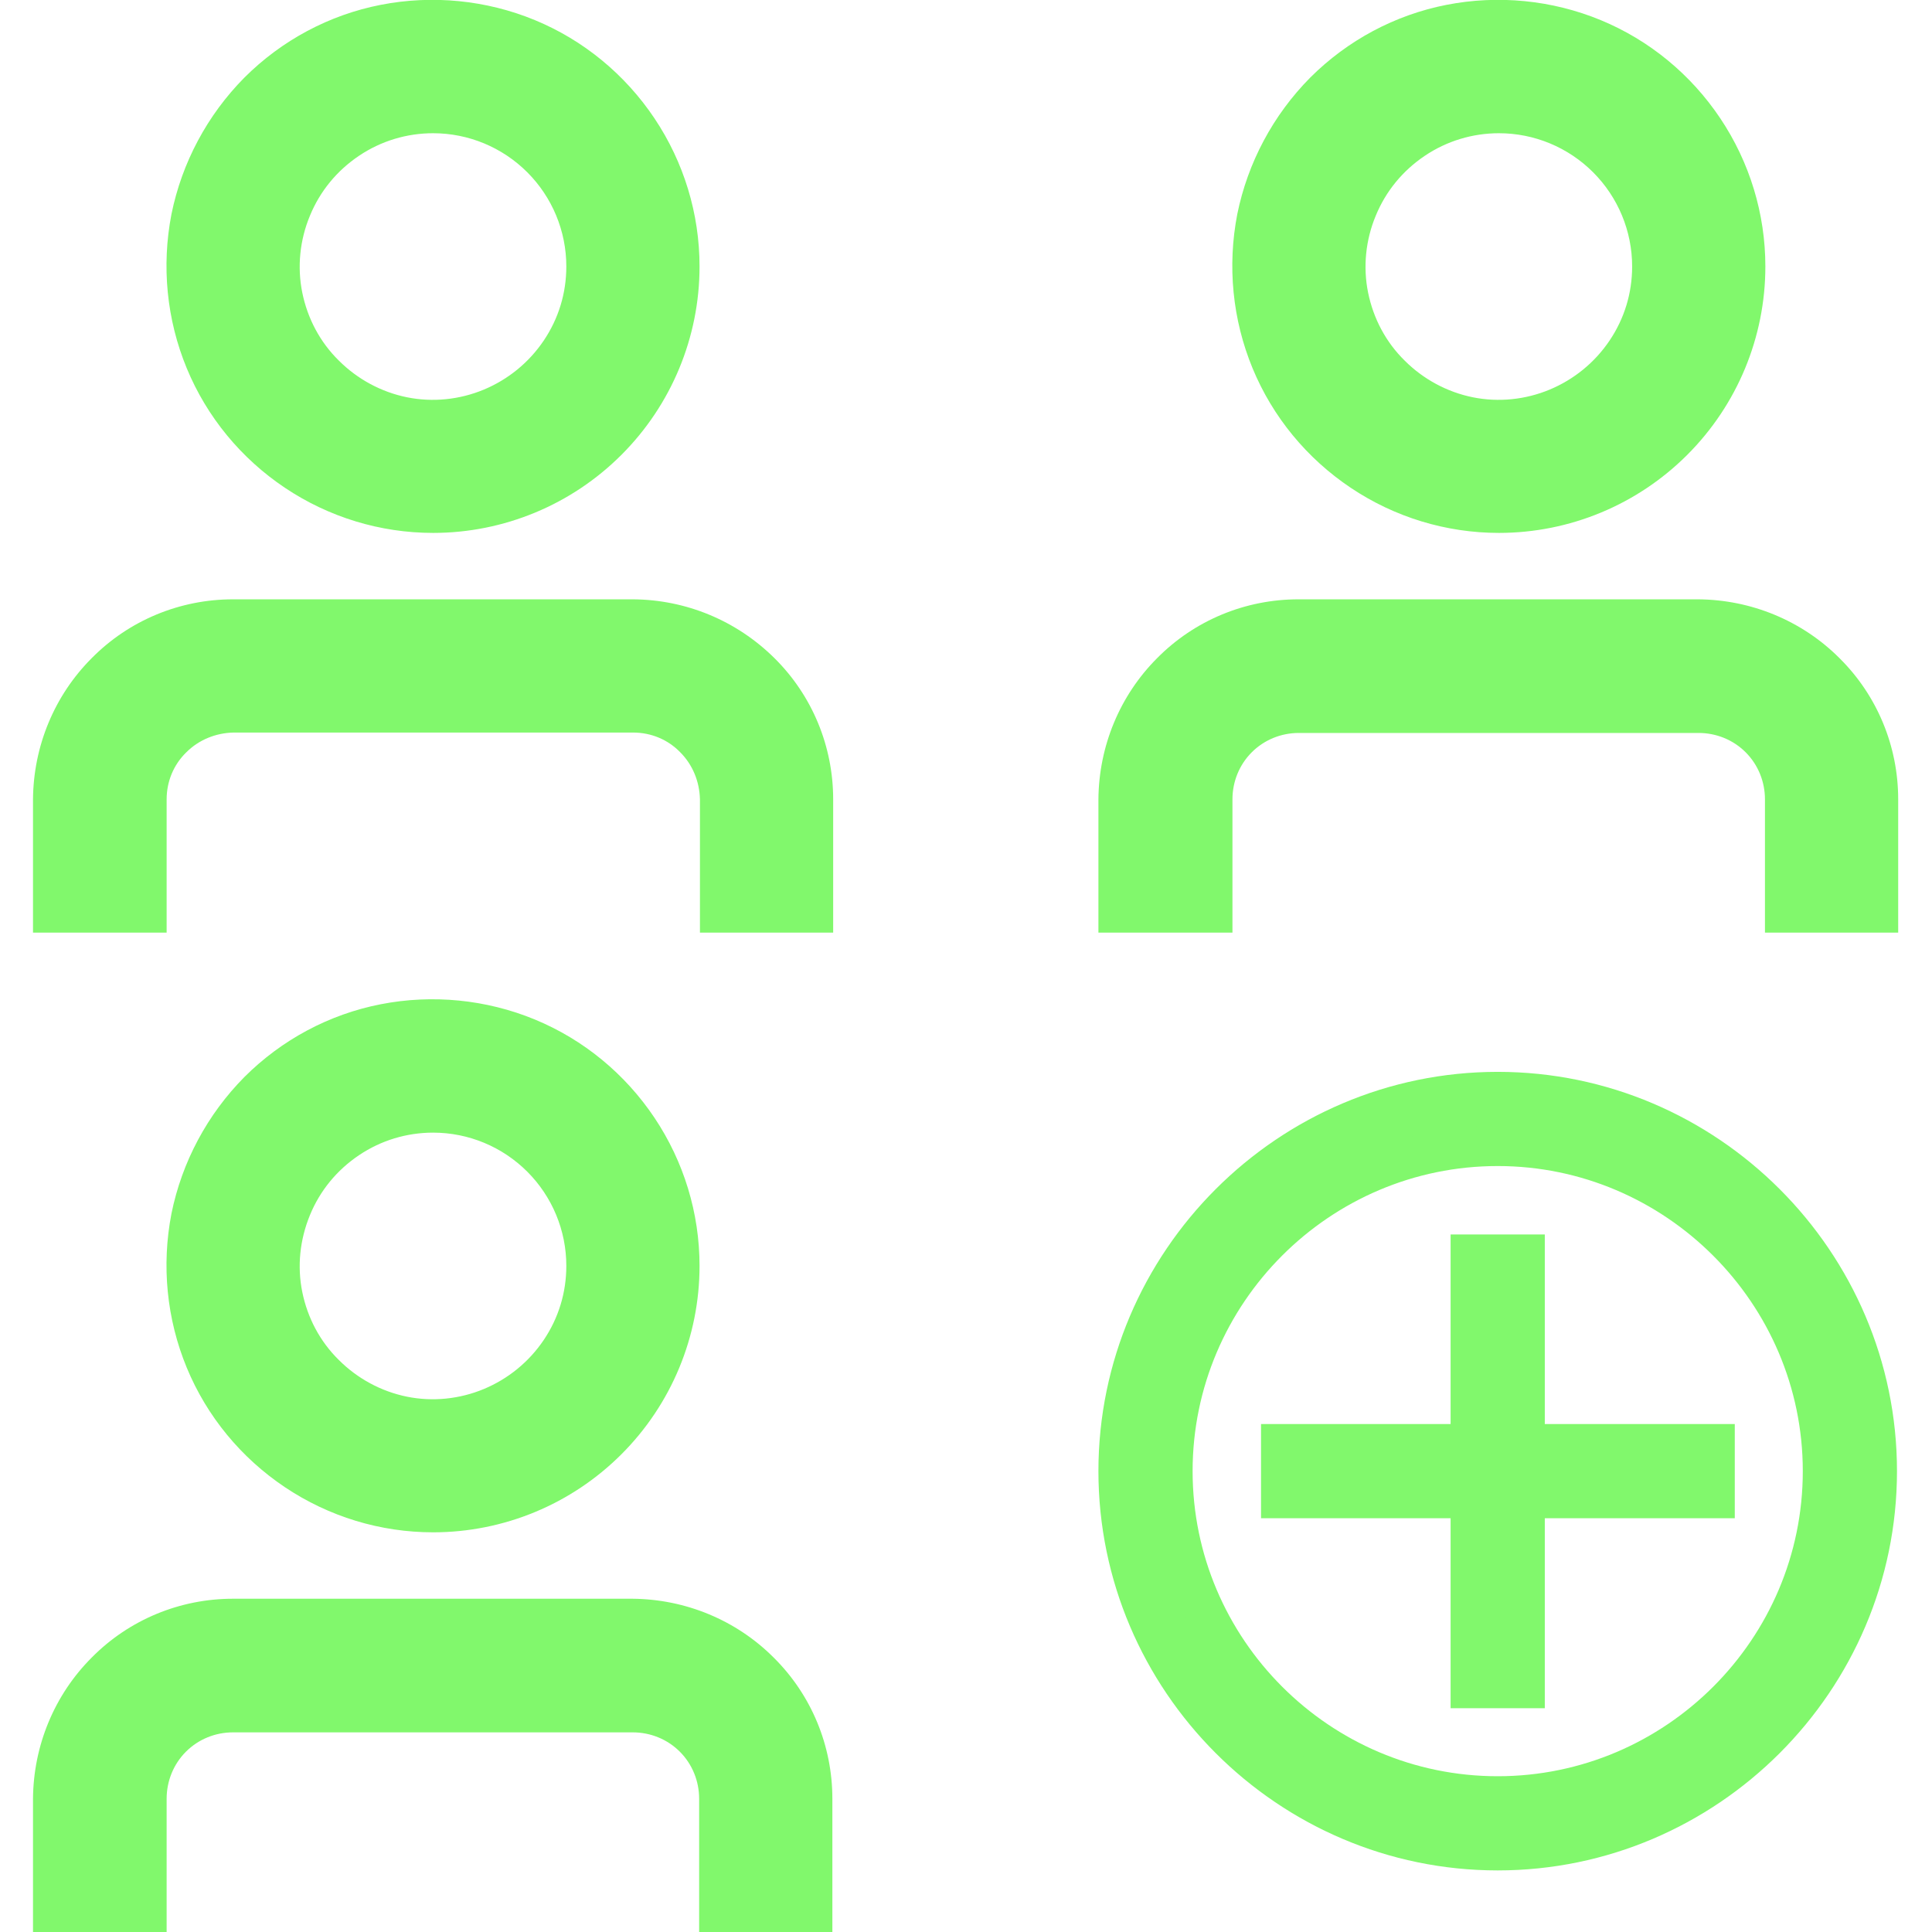
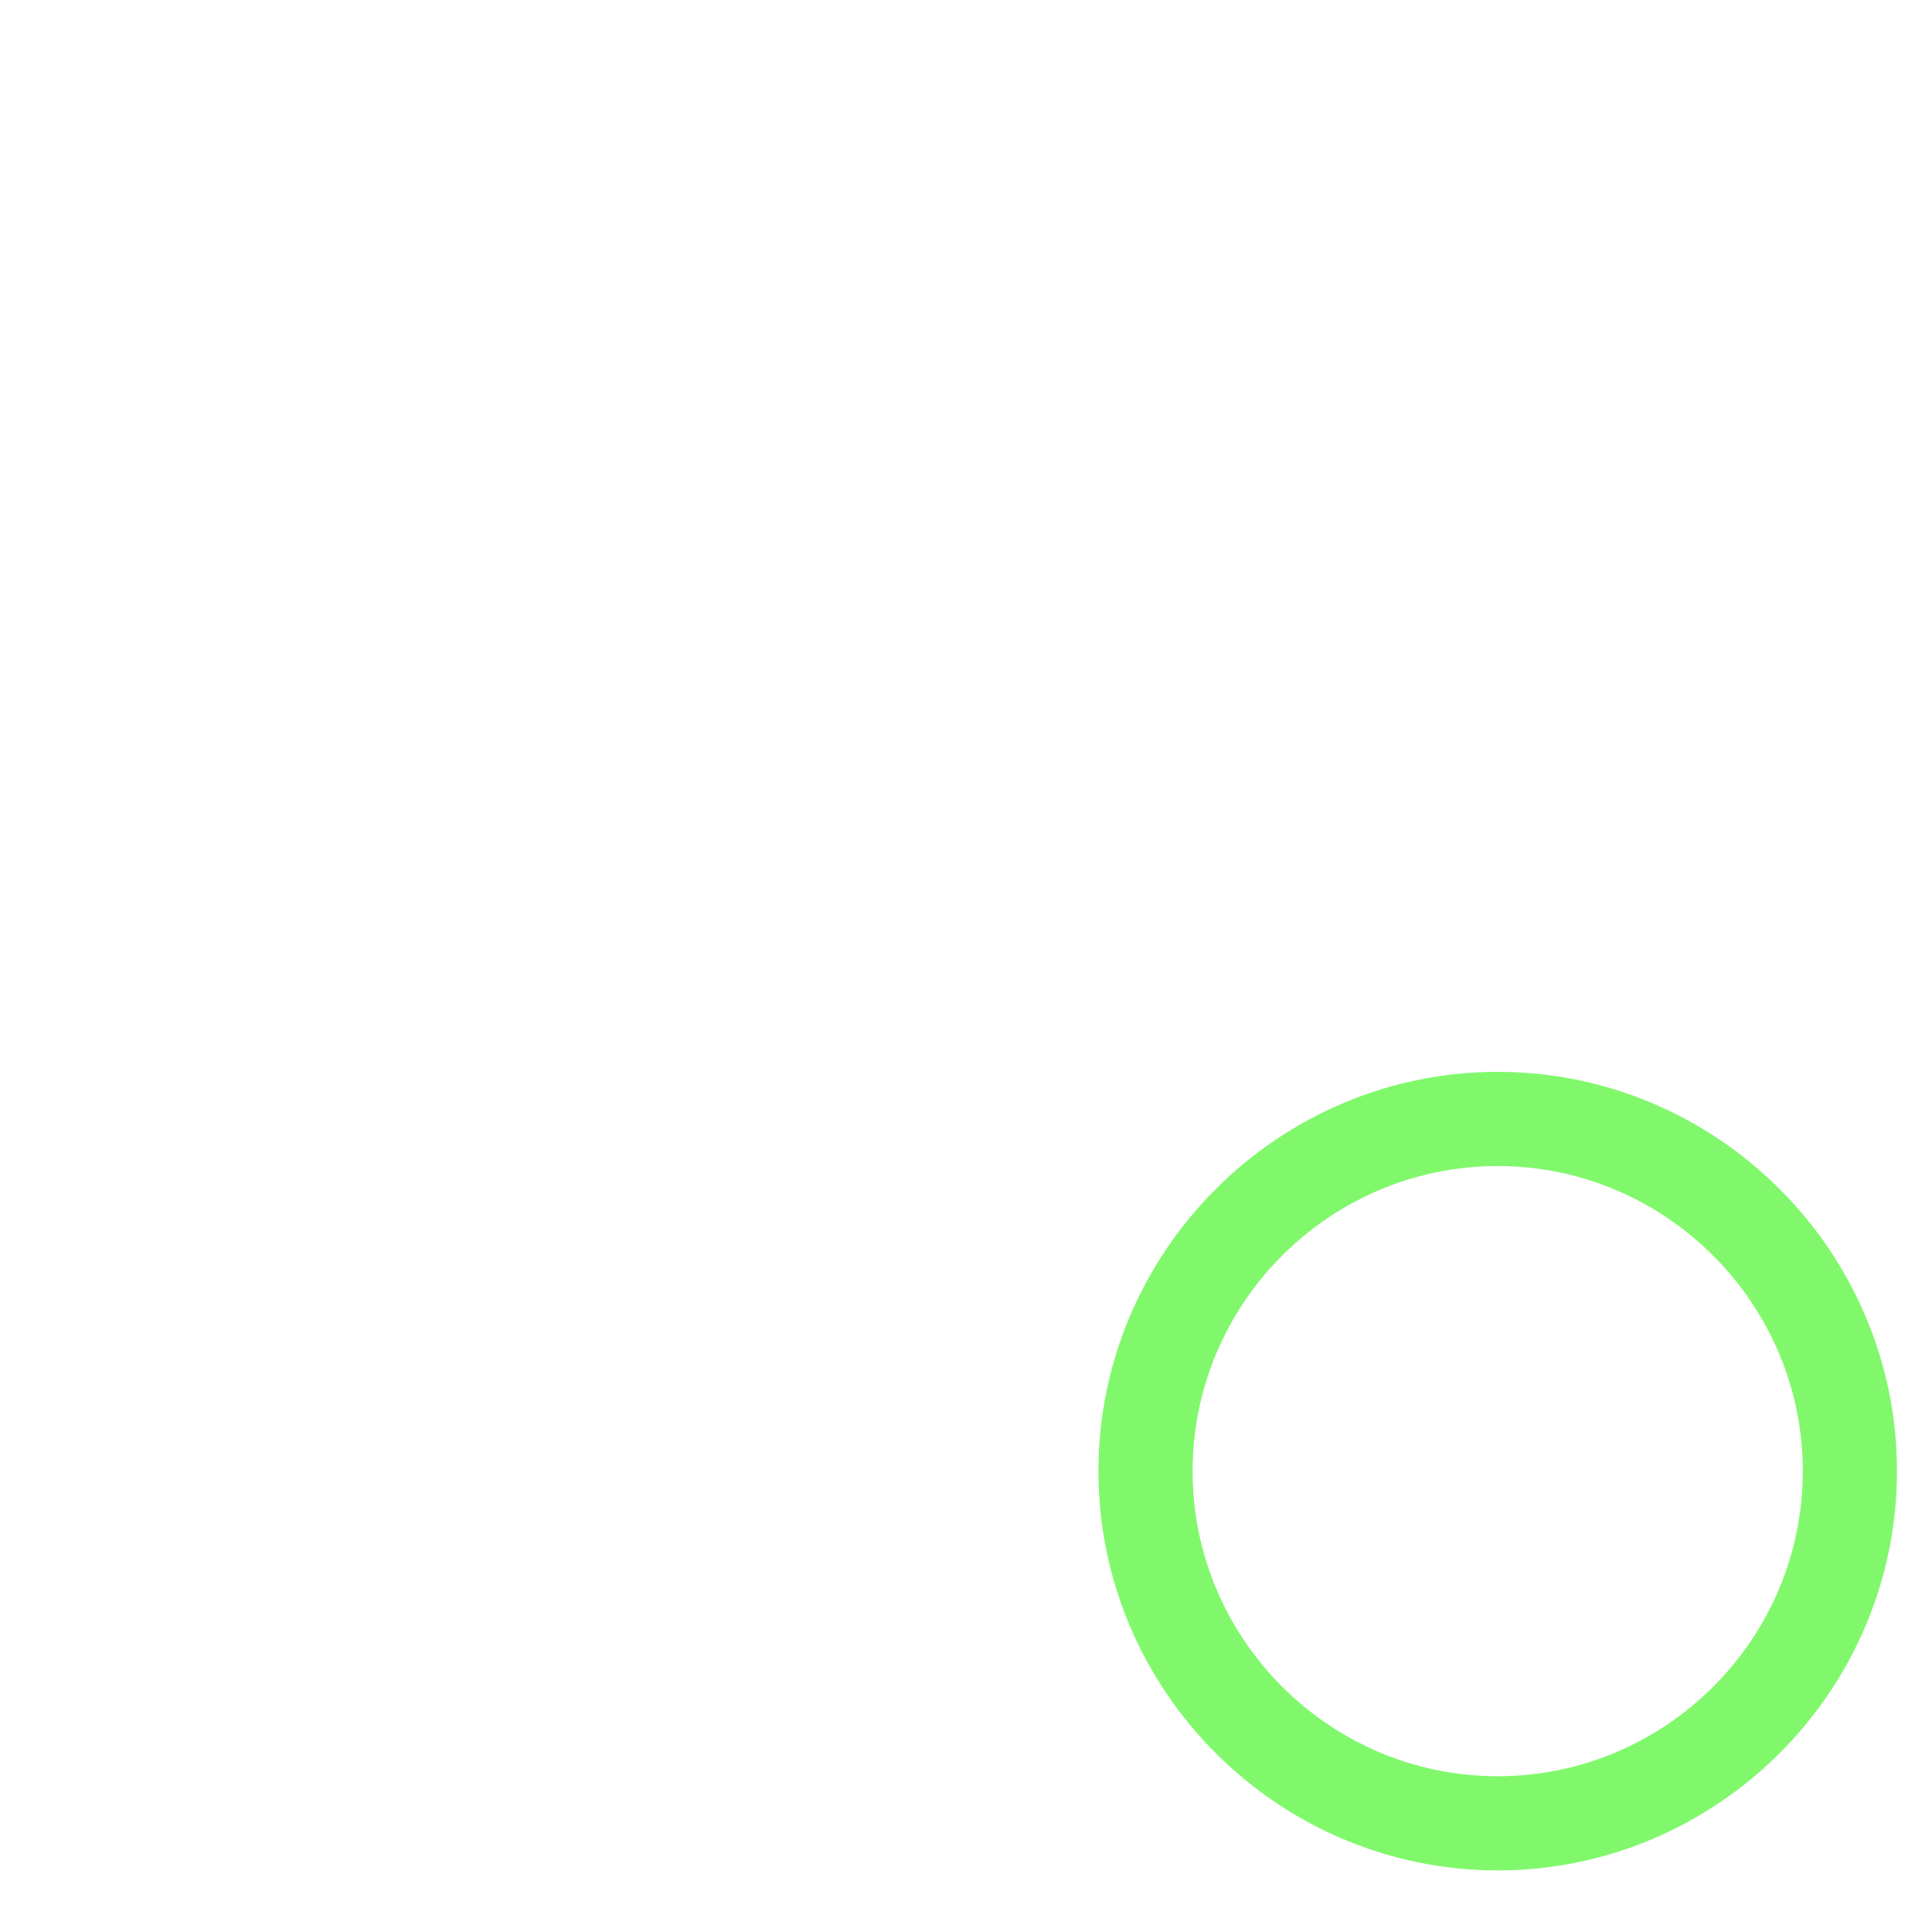
<svg xmlns="http://www.w3.org/2000/svg" id="Layer_1" data-name="Layer 1" width="48" height="48" viewBox="0 0 48 48">
  <g>
-     <path d="M37.21,27.13c-5.18,0-9.42,4.24-9.42,9.42s4.24,9.42,9.42,9.42,9.42-4.24,9.42-9.42-4.24-9.42-9.42-9.42ZM37.21,28.47c4.44,0,8.08,3.63,8.08,8.08s-3.63,8.08-8.08,8.08-8.08-3.63-8.08-8.08,3.63-8.08,8.08-8.08Z" fill="#81f86c" stroke="#81f86c" stroke-miterlimit="10" />
-     <polygon points="42.6 35.88 37.88 35.88 37.88 31.17 36.54 31.17 36.54 35.88 31.83 35.88 31.83 37.22 36.54 37.22 36.54 41.94 37.88 41.94 37.88 37.22 42.6 37.22 42.6 35.88" fill="#81f86c" stroke="#81f86c" stroke-miterlimit="10" />
+     <path d="M37.21,27.13c-5.18,0-9.42,4.24-9.42,9.42s4.24,9.42,9.42,9.42,9.42-4.24,9.42-9.42-4.24-9.42-9.42-9.42M37.21,28.47c4.44,0,8.08,3.63,8.08,8.08s-3.63,8.08-8.08,8.08-8.08-3.63-8.08-8.08,3.63-8.08,8.08-8.08Z" fill="#81f86c" stroke="#81f86c" stroke-miterlimit="10" />
  </g>
-   <path d="M10.76,3.31c-.65,0-1.29.19-1.84.56s-.97.88-1.22,1.49c-.25.6-.32,1.27-.19,1.91.13.64.44,1.23.91,1.69.46.46,1.05.78,1.69.91.64.13,1.31.06,1.91-.19.6-.25,1.12-.67,1.49-1.22s.56-1.18.56-1.84c0-.88-.35-1.72-.97-2.34s-1.46-.97-2.34-.97ZM10.76,13.24c-1.31,0-2.59-.39-3.68-1.12-1.09-.73-1.94-1.76-2.44-2.97-.5-1.21-.63-2.54-.38-3.83.26-1.28.89-2.46,1.81-3.39.93-.93,2.11-1.56,3.39-1.81s2.62-.12,3.83.38c1.21.5,2.24,1.35,2.97,2.44.73,1.09,1.12,2.37,1.12,3.68,0,1.76-.7,3.44-1.94,4.68-1.24,1.24-2.92,1.94-4.68,1.94ZM.83,23.17h3.31v-3.31c0-.44.17-.86.49-1.17.31-.31.73-.48,1.17-.49h9.93c.44,0,.86.17,1.17.49.31.31.48.73.49,1.17v3.31h3.31v-3.31c0-1.32-.52-2.58-1.46-3.51s-2.19-1.45-3.51-1.46H5.79c-1.32,0-2.58.52-3.51,1.46-.93.93-1.45,2.19-1.46,3.51v3.31ZM37.24,3.31c-.65,0-1.29.19-1.84.56s-.97.88-1.22,1.49c-.25.6-.32,1.27-.19,1.91.13.64.44,1.23.91,1.69.46.46,1.05.78,1.69.91.64.13,1.31.06,1.91-.19.6-.25,1.12-.67,1.49-1.22s.56-1.18.56-1.84c0-.88-.35-1.72-.97-2.34s-1.46-.97-2.34-.97ZM37.24,13.24c-1.31,0-2.59-.39-3.68-1.12-1.09-.73-1.94-1.76-2.44-2.97-.5-1.21-.63-2.54-.38-3.83.26-1.28.89-2.46,1.81-3.39.93-.93,2.11-1.56,3.39-1.81s2.62-.12,3.83.38c1.21.5,2.24,1.35,2.97,2.44.73,1.09,1.12,2.37,1.12,3.68,0,1.76-.7,3.44-1.94,4.68-1.24,1.24-2.92,1.94-4.68,1.94ZM27.31,23.17h3.31v-3.31c0-.44.17-.86.48-1.17s.73-.48,1.17-.48h9.93c.44,0,.86.17,1.17.48.31.31.48.73.48,1.17v3.31h3.31v-3.31c0-1.32-.52-2.58-1.46-3.51-.93-.93-2.19-1.45-3.51-1.46h-9.93c-1.32,0-2.58.52-3.51,1.46-.93.93-1.45,2.19-1.46,3.51v3.31ZM10.76,28.14c-.65,0-1.29.19-1.84.56s-.97.88-1.22,1.49-.32,1.27-.19,1.91c.13.64.44,1.23.91,1.69.46.46,1.05.78,1.69.91.64.13,1.31.06,1.91-.19.6-.25,1.12-.67,1.49-1.22s.56-1.18.56-1.84c0-.88-.35-1.72-.97-2.34s-1.46-.97-2.34-.97ZM10.76,38.07c-1.31,0-2.59-.39-3.68-1.12-1.09-.73-1.94-1.76-2.44-2.97-.5-1.21-.63-2.54-.38-3.83.26-1.28.89-2.46,1.81-3.39.93-.93,2.11-1.56,3.39-1.81s2.62-.12,3.83.38c1.21.5,2.24,1.35,2.97,2.44.73,1.09,1.12,2.37,1.12,3.68,0,1.76-.7,3.44-1.94,4.68-1.24,1.24-2.92,1.94-4.68,1.94ZM.83,48h3.31v-3.31c0-.44.17-.86.48-1.17s.73-.48,1.17-.48h9.93c.44,0,.86.17,1.17.48s.48.73.48,1.17v3.31h3.31v-3.31c0-1.32-.52-2.58-1.46-3.51-.93-.93-2.19-1.45-3.51-1.46H5.79c-1.32,0-2.58.52-3.51,1.46-.93.93-1.45,2.19-1.46,3.51v3.31Z" fill="#81f86c" />
</svg>